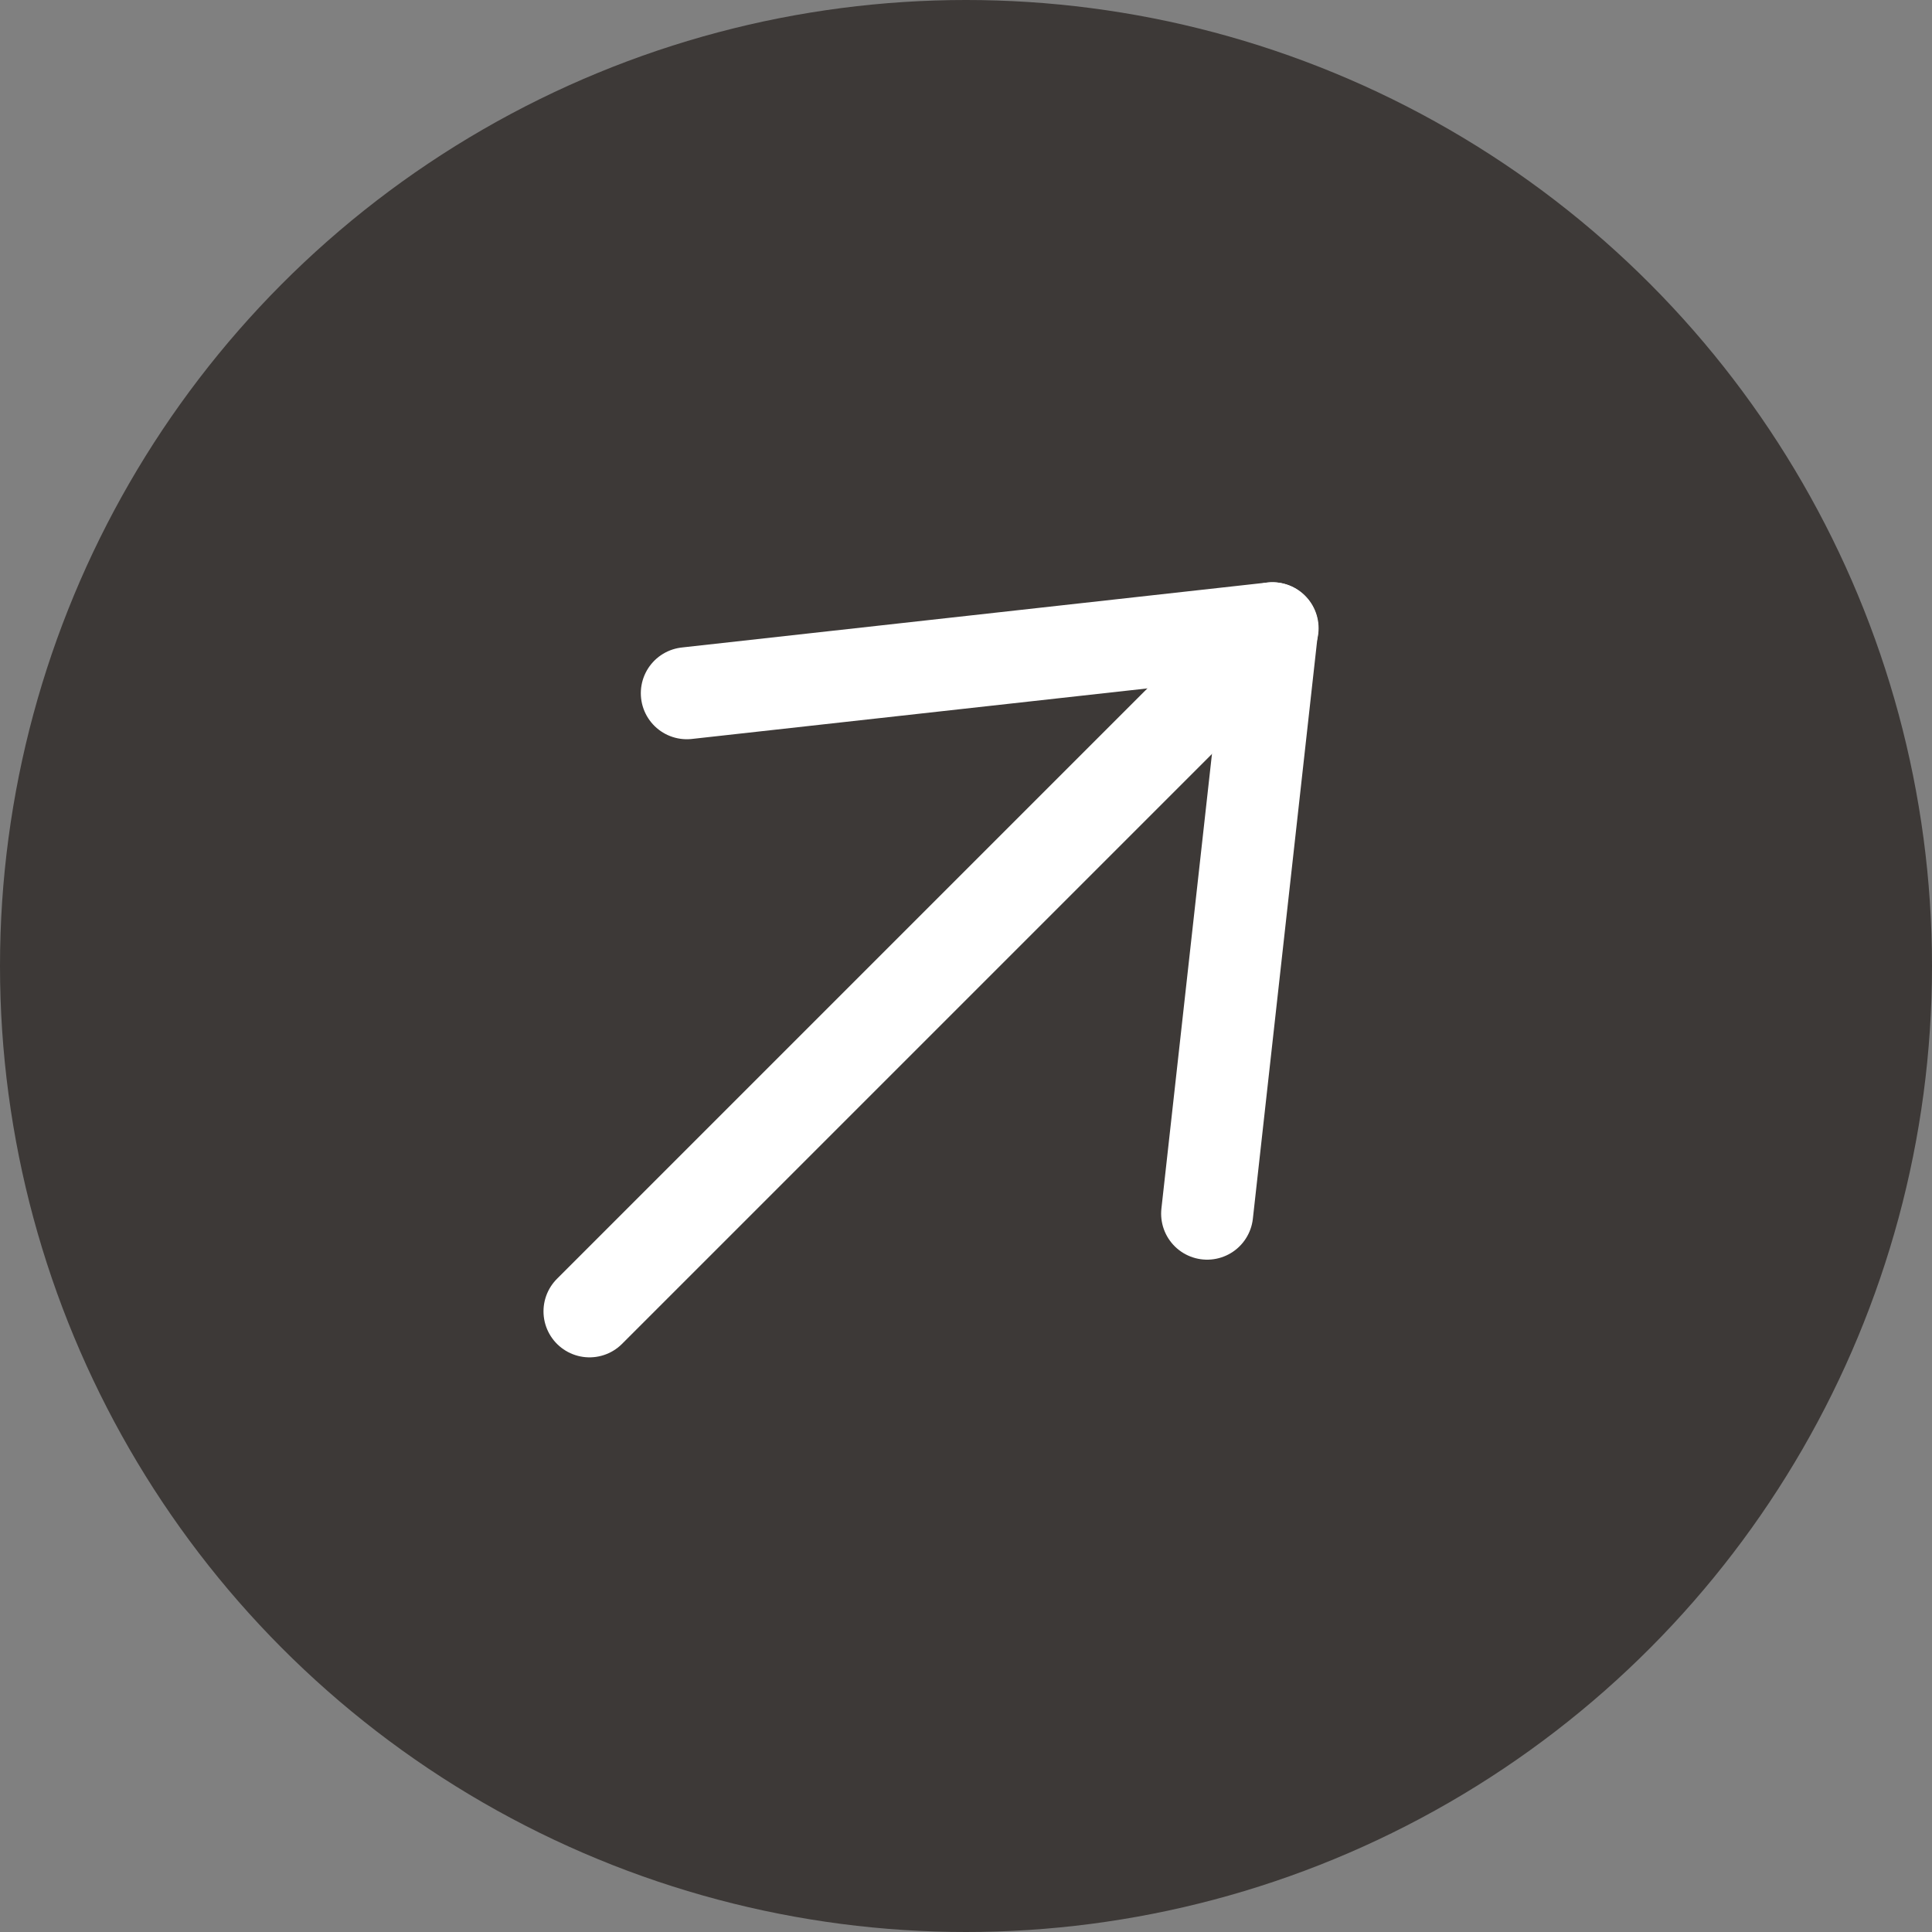
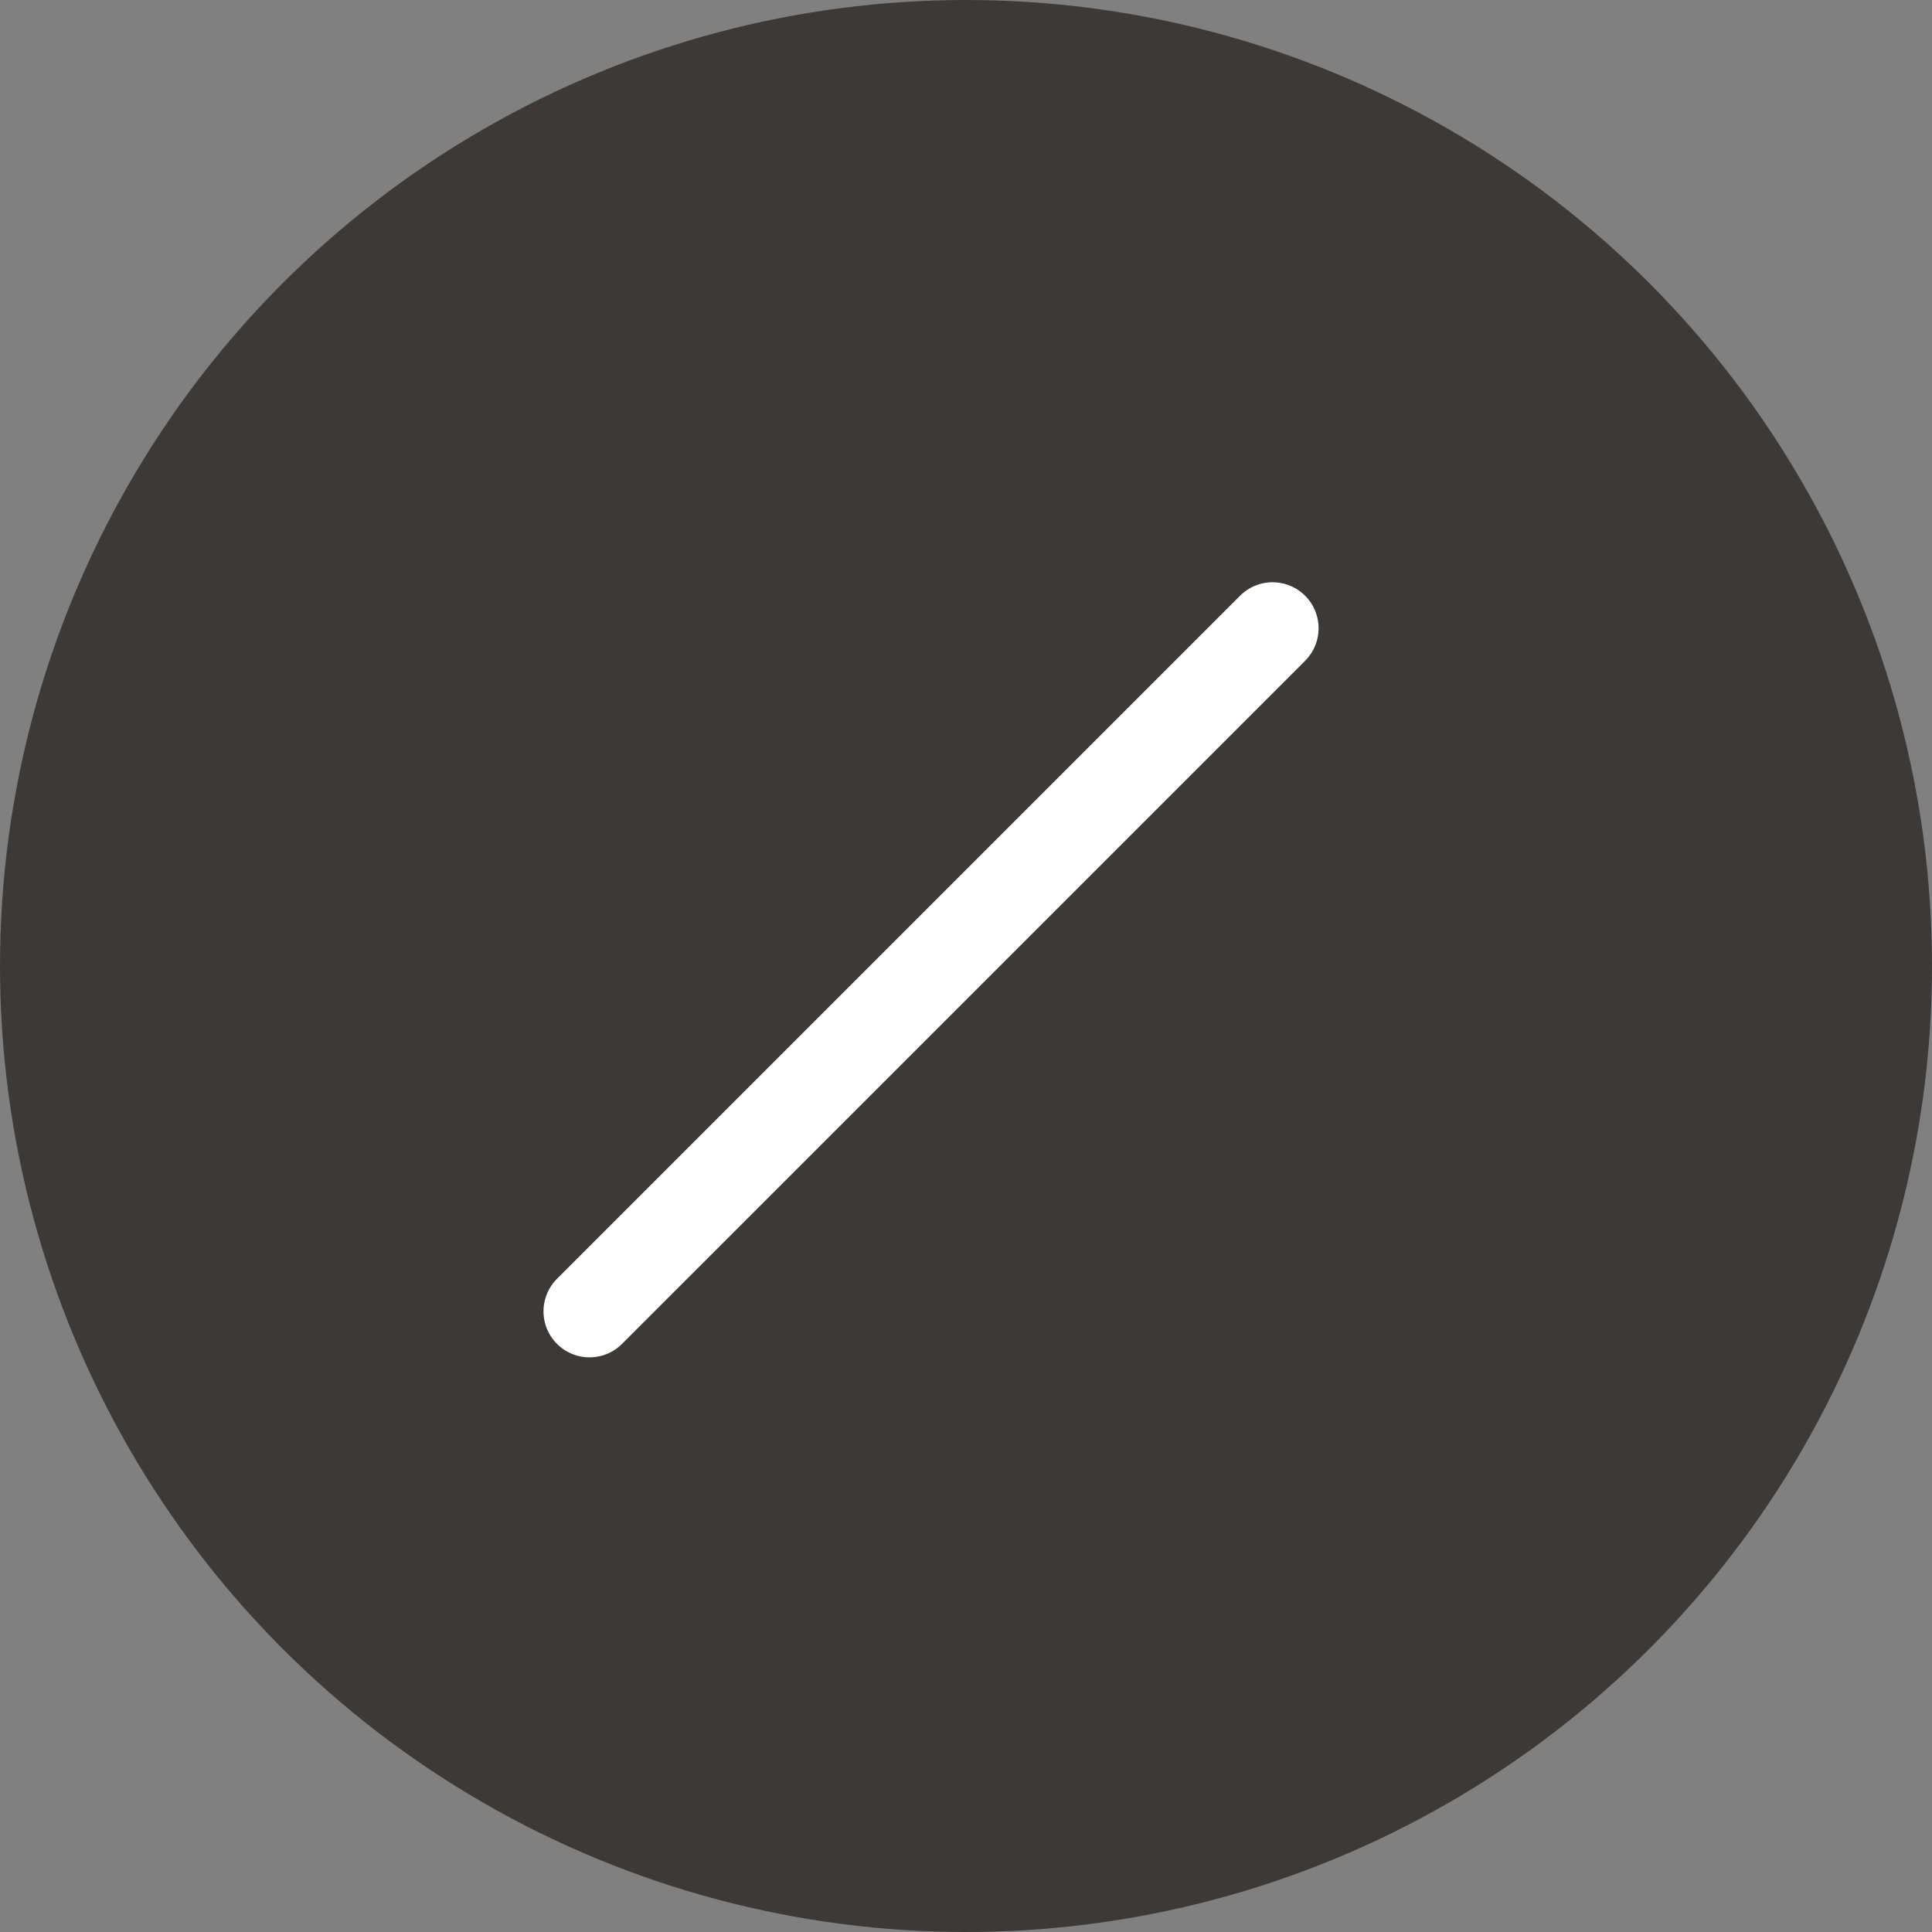
<svg xmlns="http://www.w3.org/2000/svg" width="16" height="16" viewBox="0 0 16 16" fill="none">
  <rect x="0" y="0" width="16" height="16" fill="#808080" stroke="none" />
  <circle cx="8" cy="8" r="8" fill="#3D3937" />
-   <path d="M5.688 5.741L10.536 5.203L9.997 10.051" stroke="white" stroke-width="0.762" stroke-linecap="round" stroke-linejoin="round" />
  <path d="M10.539 5.203L4.882 10.86" stroke="white" stroke-width="0.762" stroke-linecap="round" />
</svg>